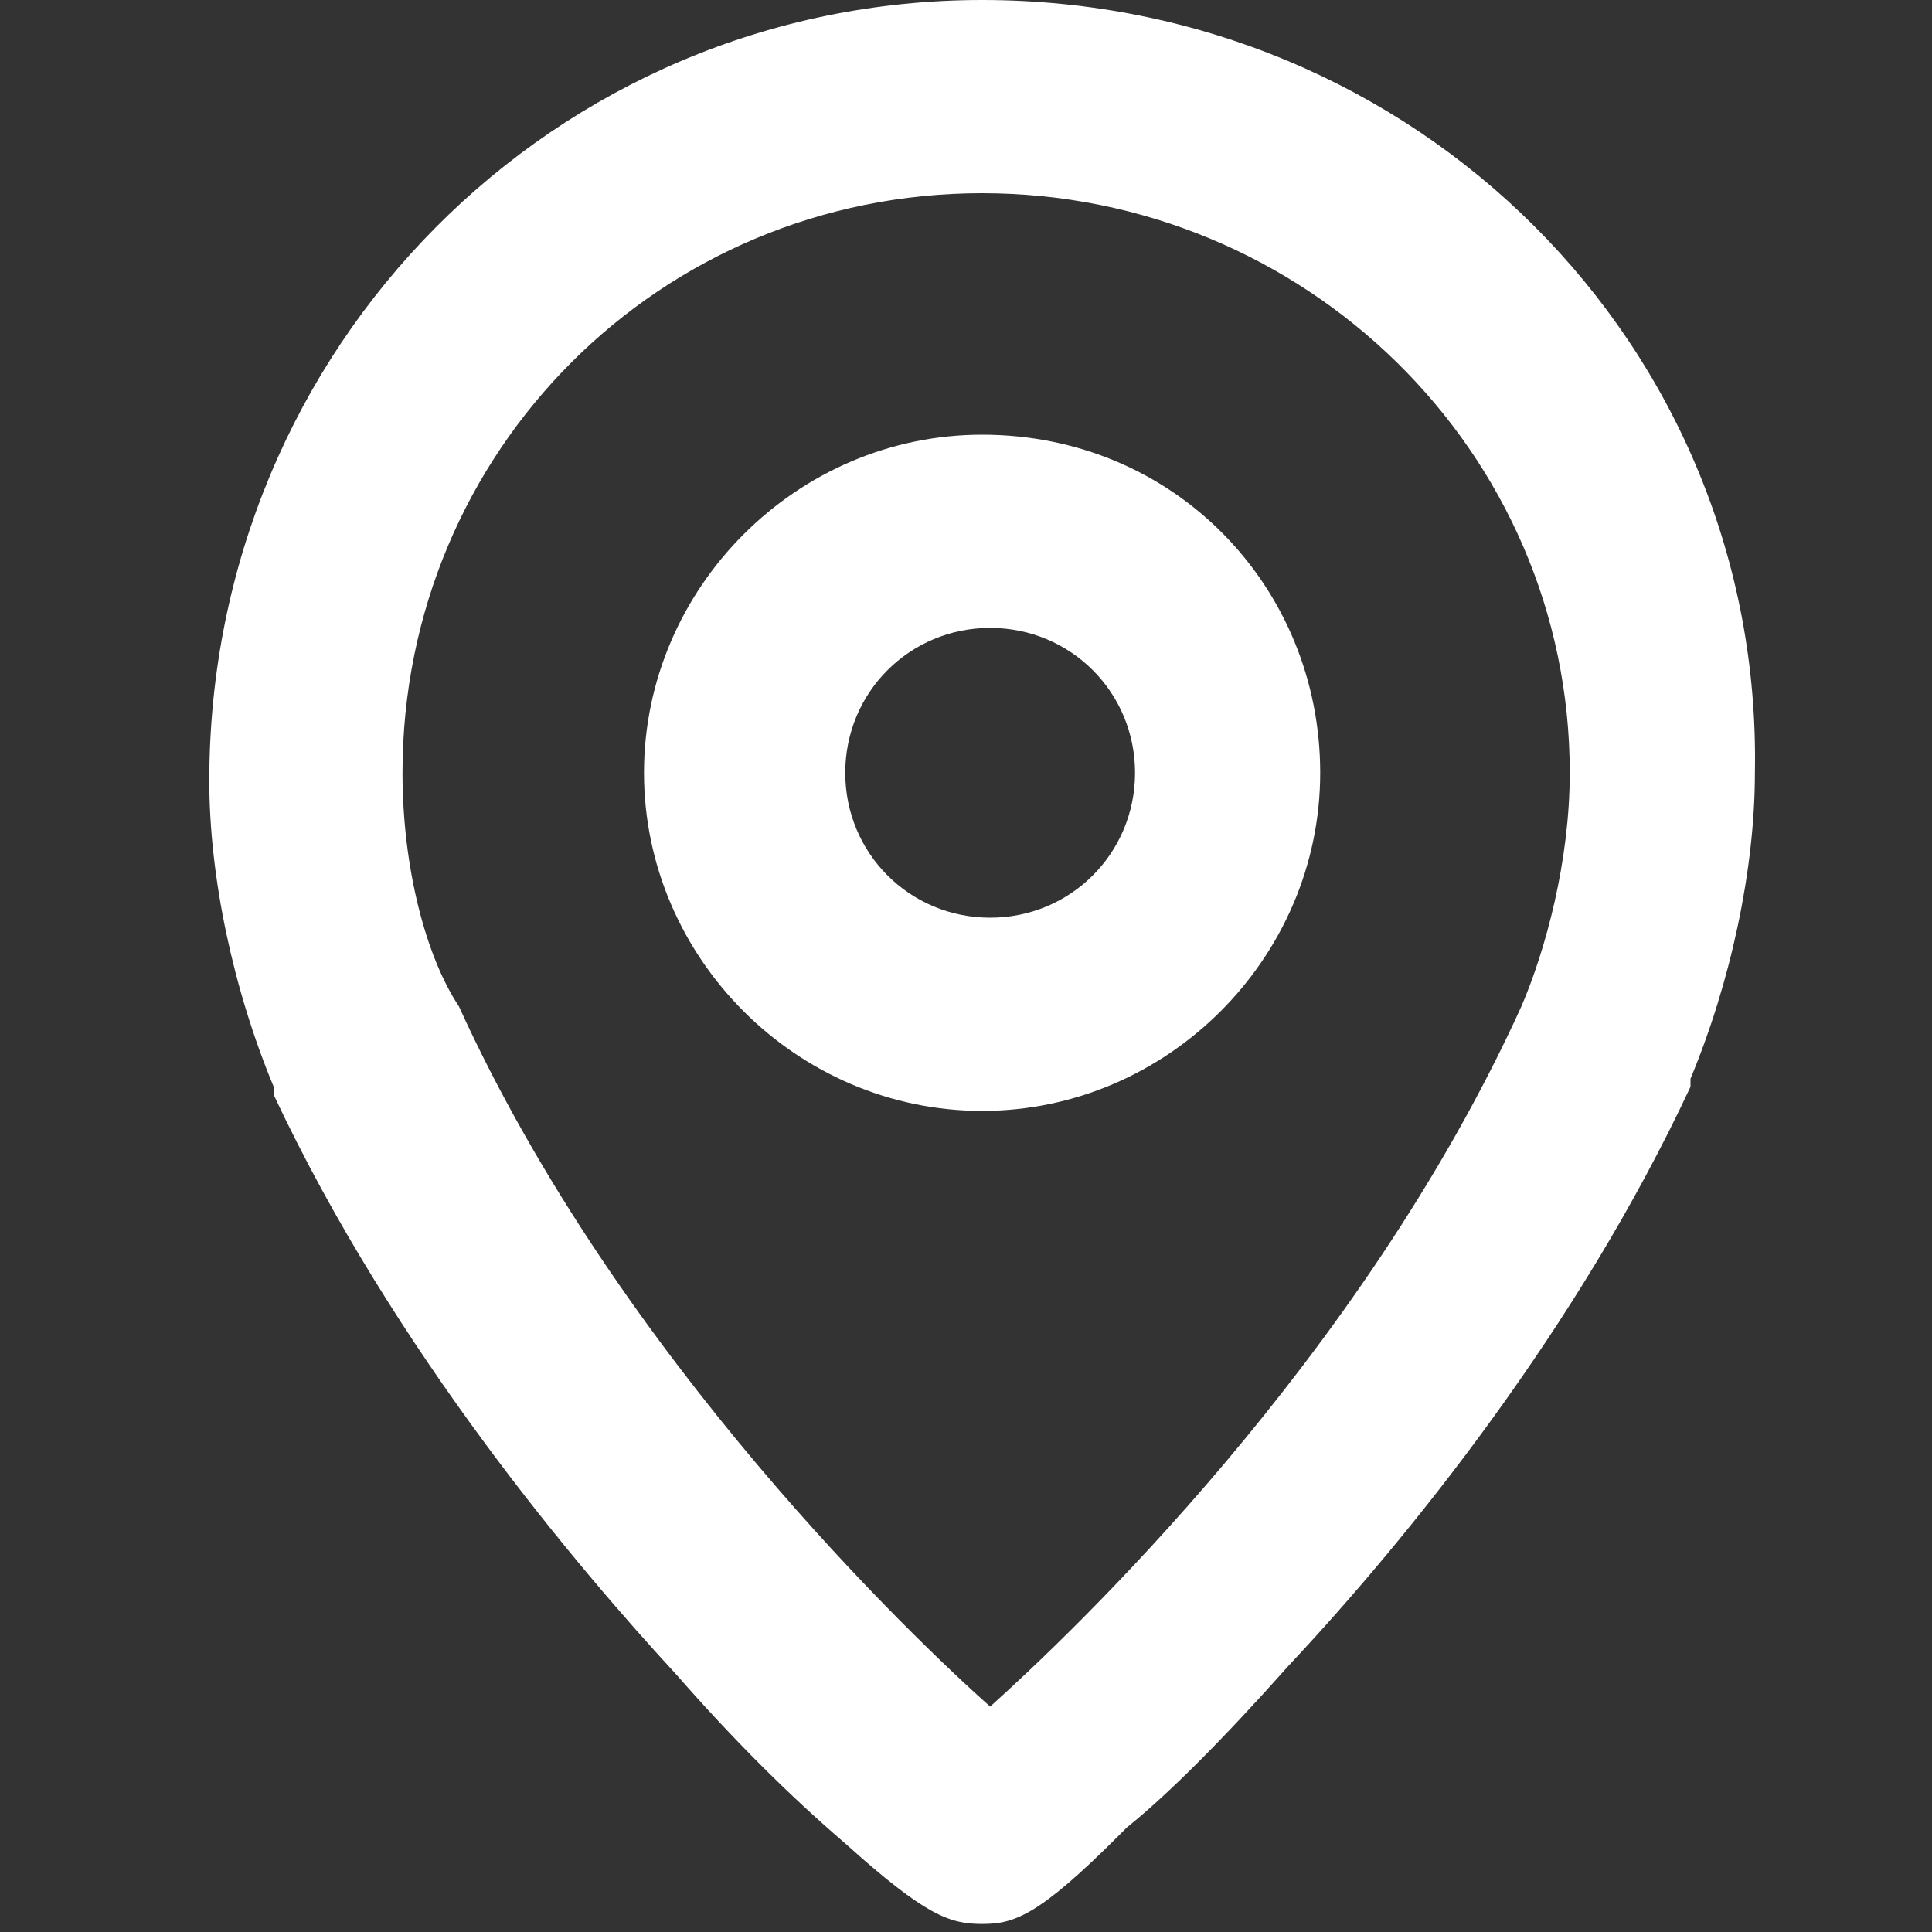
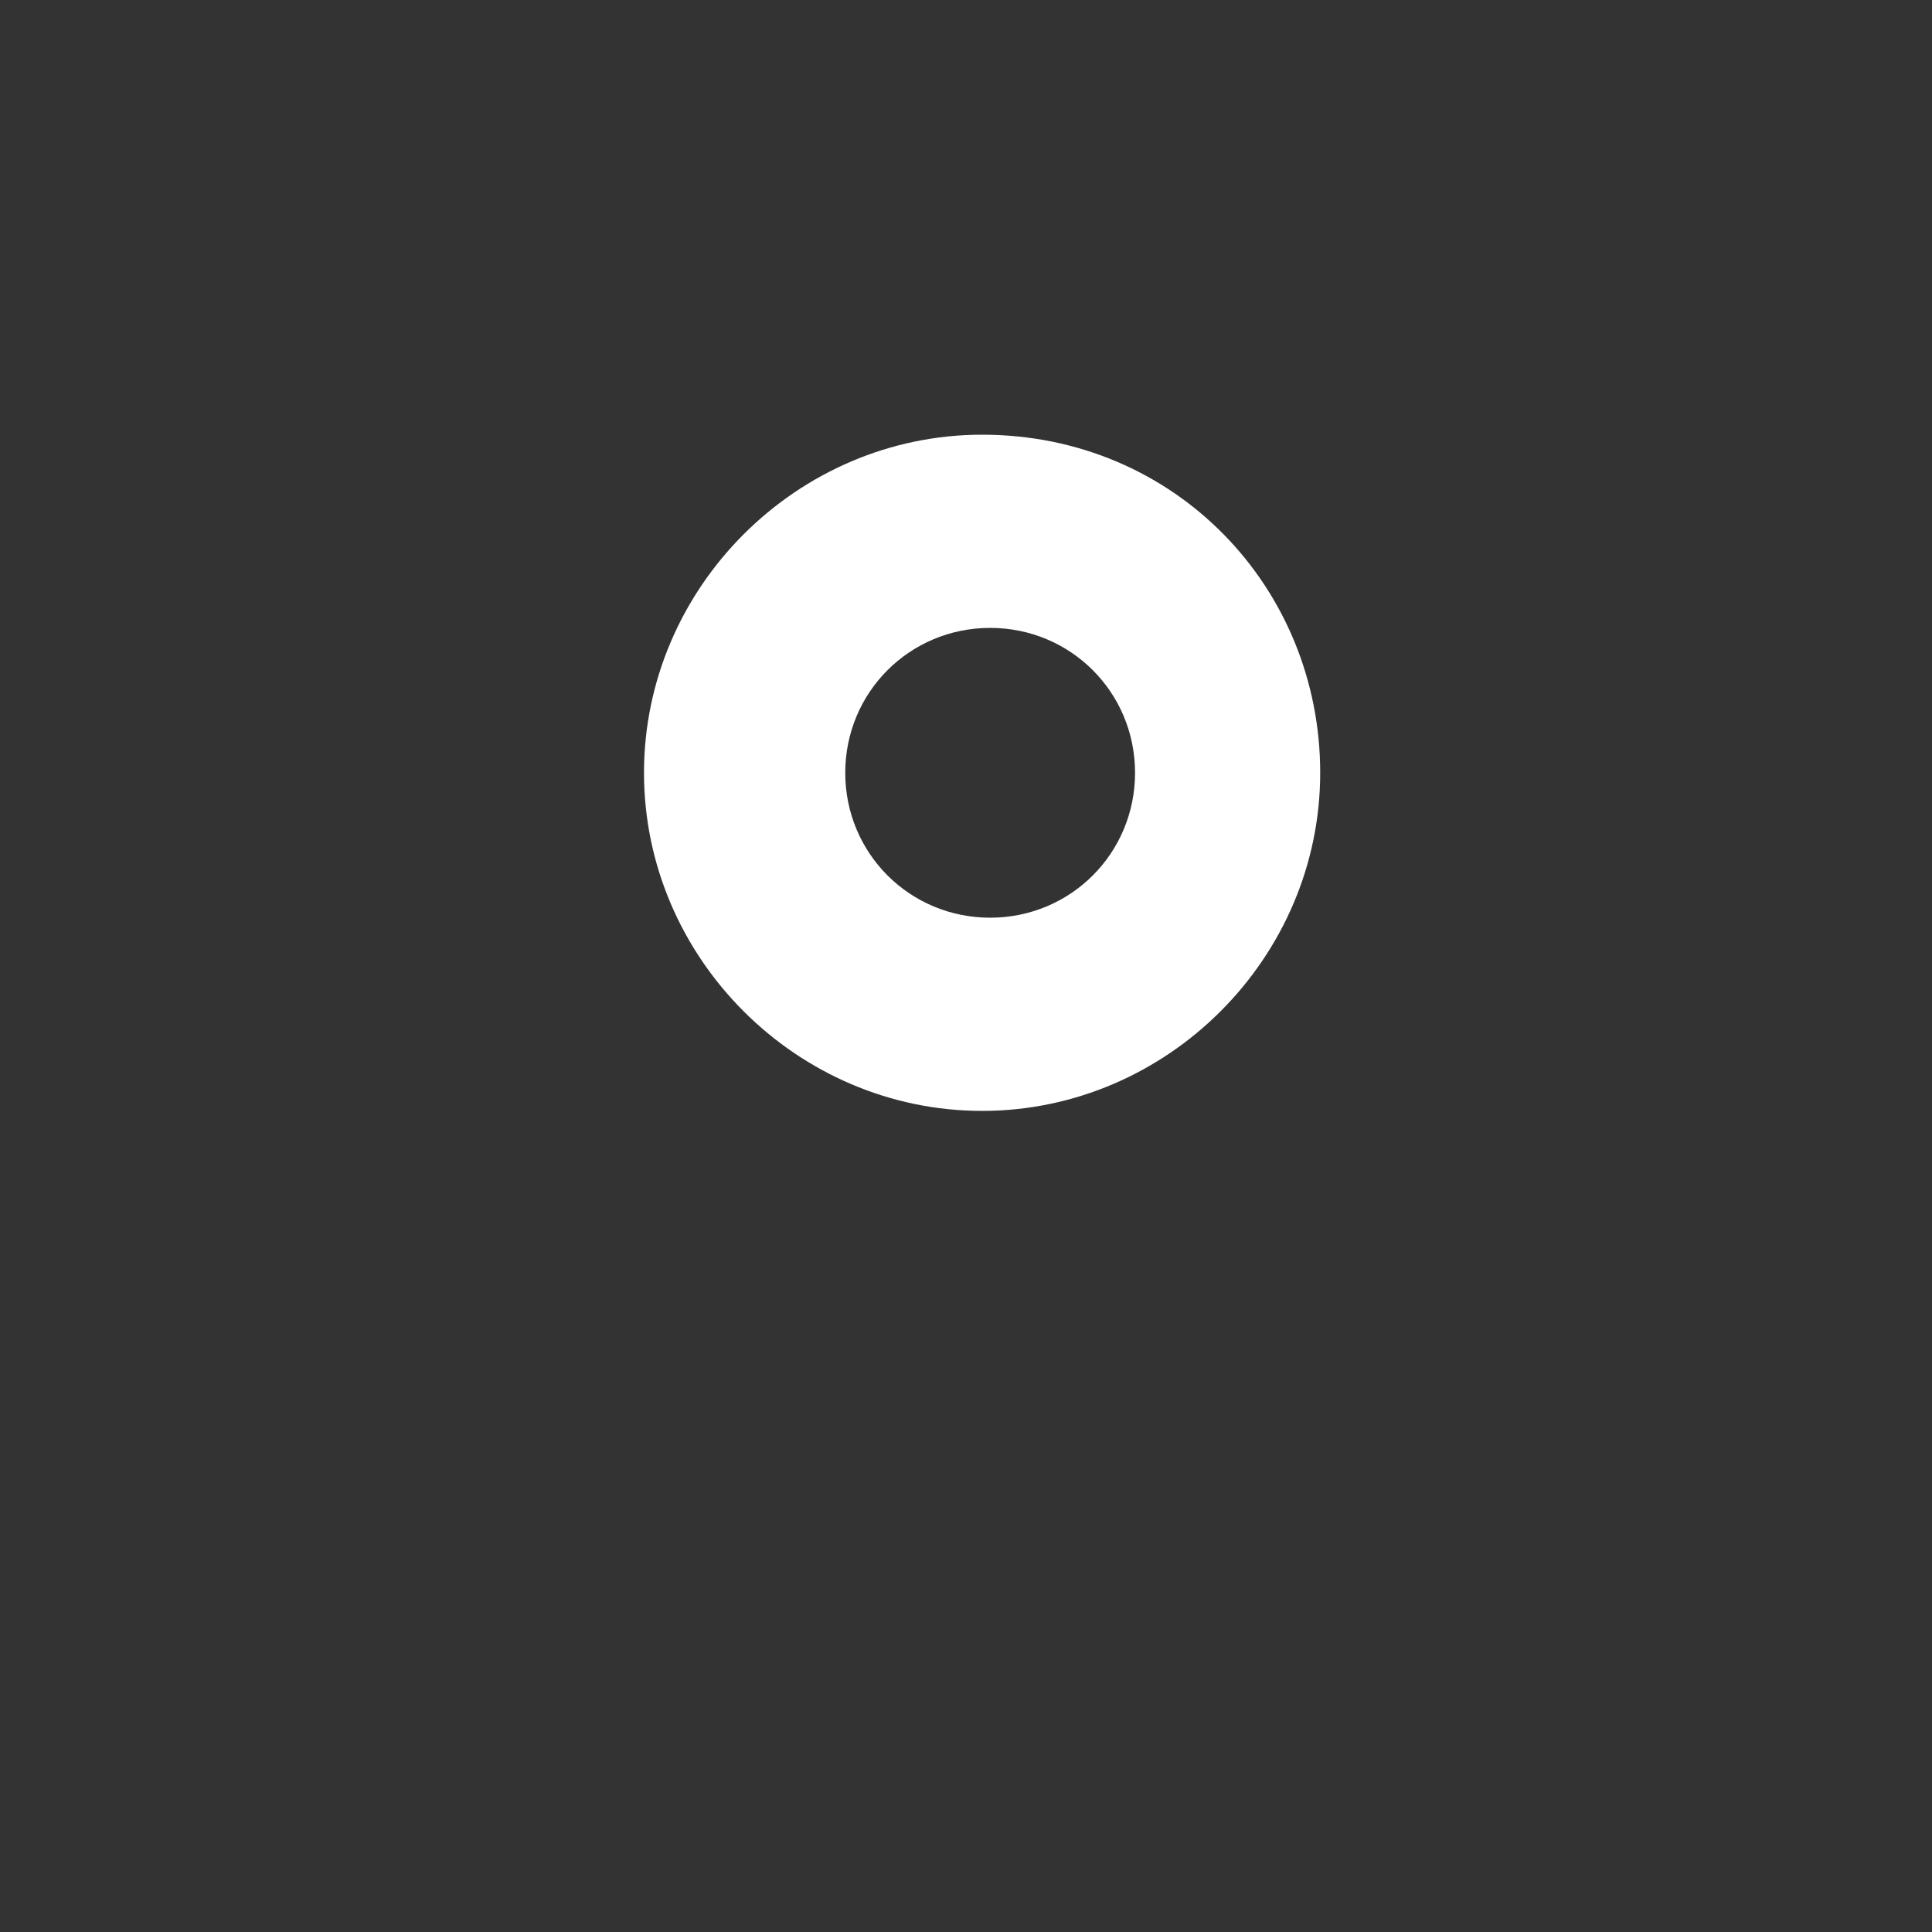
<svg xmlns="http://www.w3.org/2000/svg" version="1.1" id="Layer_1" x="0px" y="0px" viewBox="0 0 24 24" style="enable-background:new 0 0 24 24;" xml:space="preserve">
  <rect x="0" y="0" width="24" height="24" fill="#333333" stroke="none" />
  <style type="text/css">
	.st0{fill:#FFFFFF;}
</style>
  <g>
-     <path class="st0" d="M12.2,0C6.9,0,2.6,4.3,2.6,9.7c0,1.2,0.3,2.6,0.8,3.8l0,0.1c1.5,3.2,3.8,5.9,5,7.2c0.7,0.8,1.4,1.5,2.1,2.1   c1,0.9,1.3,1,1.7,1s0.7-0.1,1.7-1.1l0.1-0.1c0.5-0.4,1.2-1.1,2-2c1.5-1.6,3.6-4.2,5-7.2l0-0.1c0.5-1.2,0.8-2.6,0.8-3.8   C21.9,4.3,17.6,0,12.2,0z M19.5,9.6c0,1.1-0.3,2.2-0.6,2.9c-2,4.4-5.6,7.8-6.6,8.7c-0.9-0.8-4.6-4.3-6.6-8.7C5.3,11.9,5,10.8,5,9.6   c0-4,3.2-7.2,7.2-7.2C16.2,2.4,19.5,5.6,19.5,9.6z" />
-   </g>
+     </g>
  <g>
    <path class="st0" d="M12.2,5.4C9.9,5.4,8,7.3,8,9.6s1.9,4.2,4.2,4.2s4.2-1.9,4.2-4.2S14.6,5.4,12.2,5.4z M14.1,9.6   c0,1-0.8,1.8-1.8,1.8c-1,0-1.8-0.8-1.8-1.8c0-1,0.8-1.8,1.8-1.8S14.1,8.6,14.1,9.6z" />
  </g>
</svg>